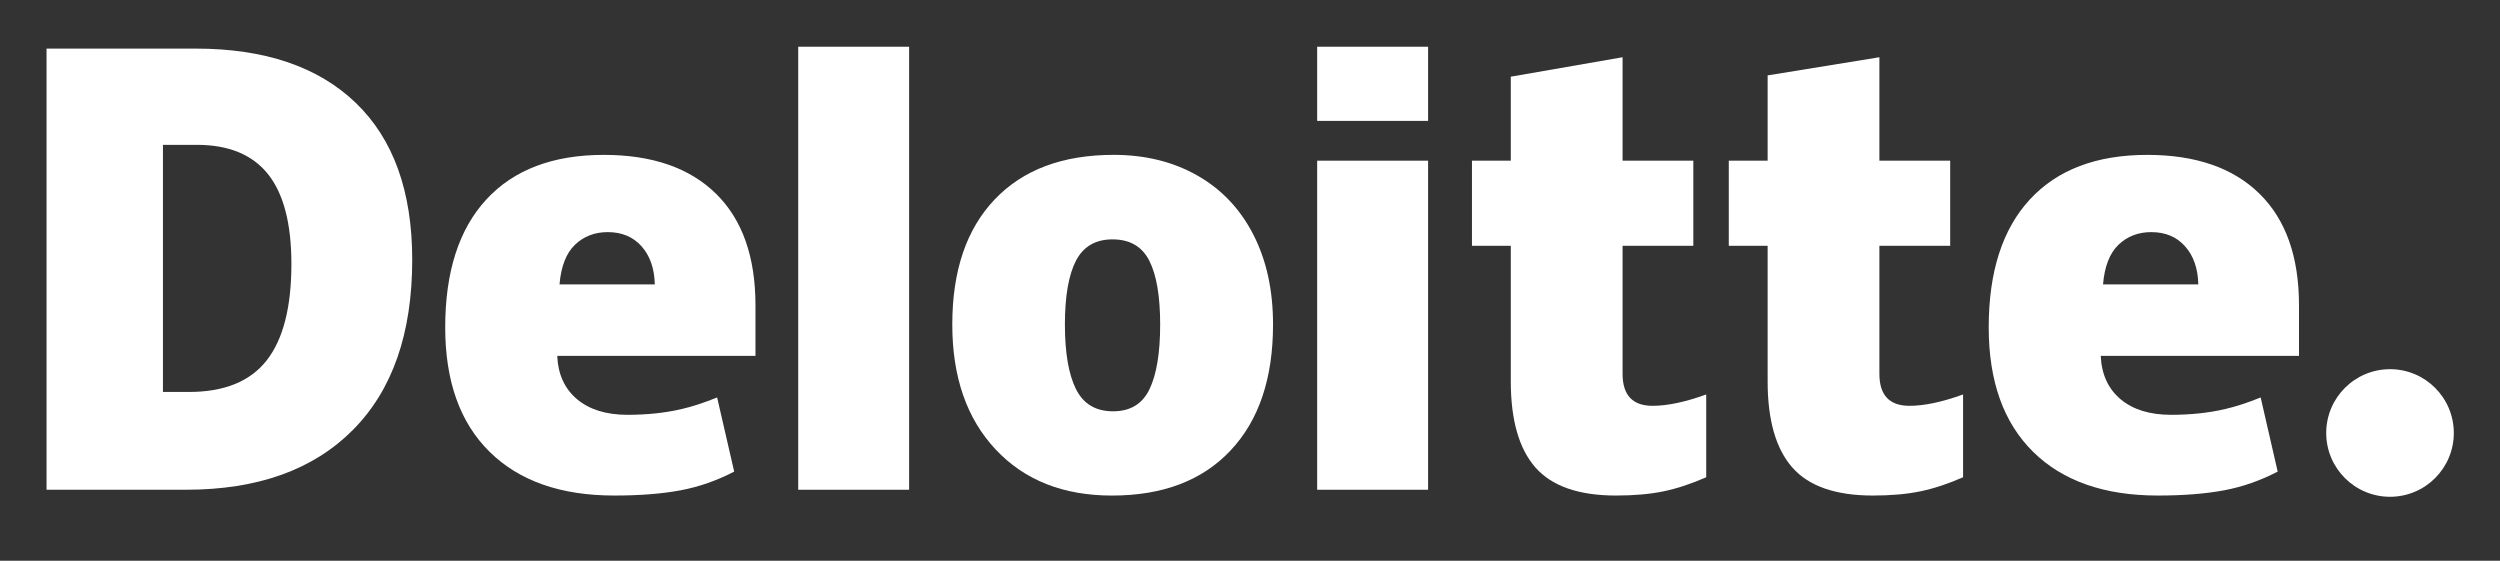
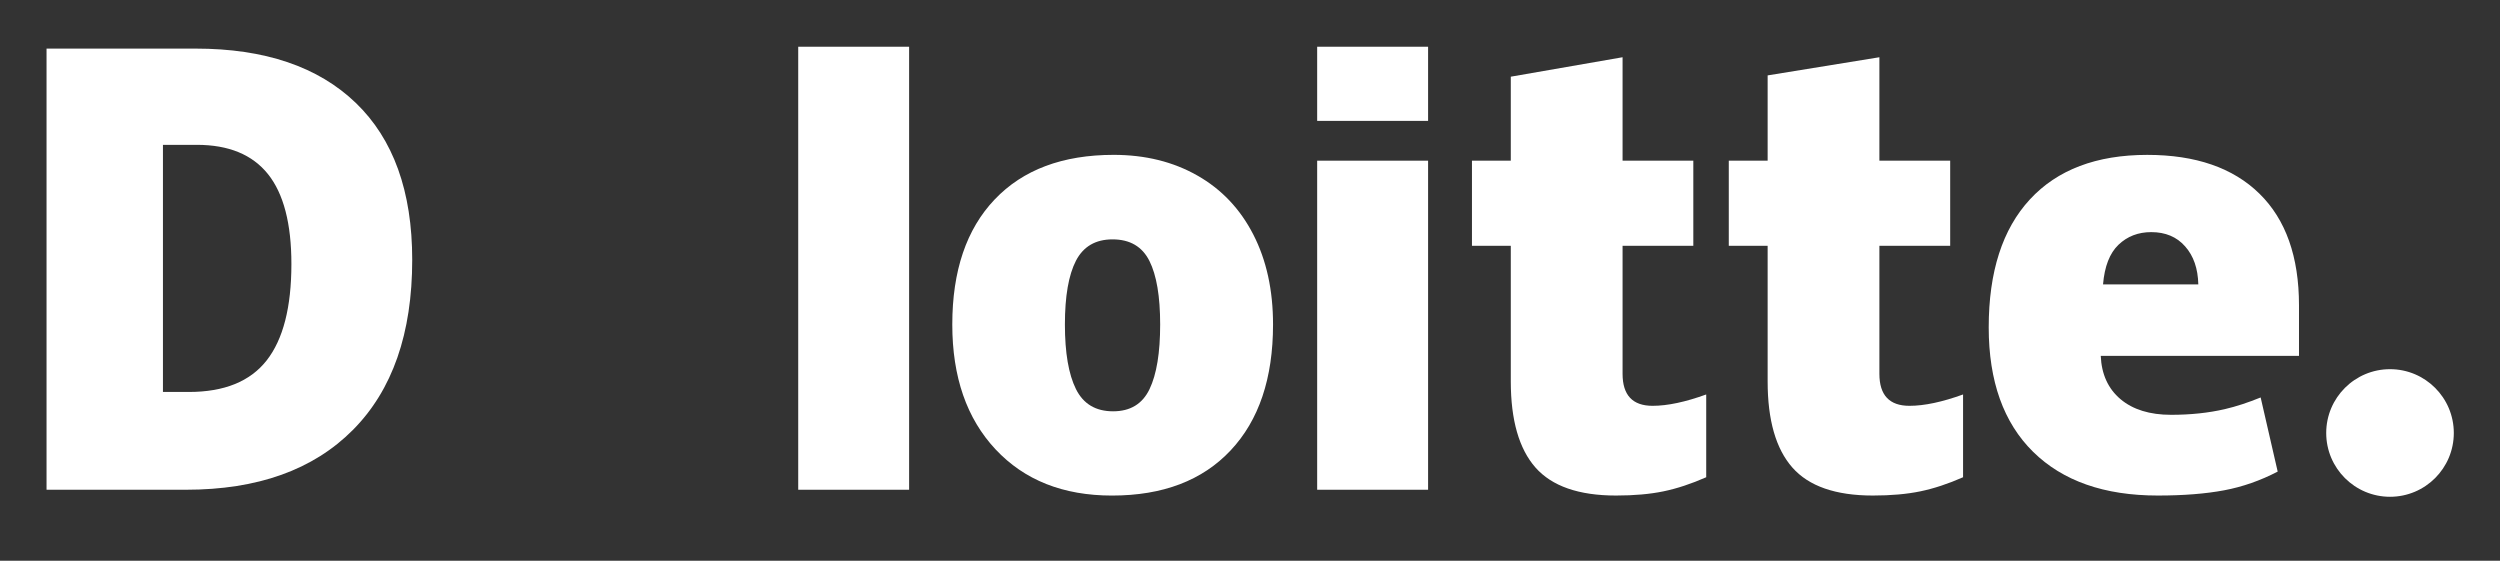
<svg xmlns="http://www.w3.org/2000/svg" width="107" height="24" viewBox="0 0 107 24" fill="none">
  <rect x="0" y="0" width="107" height="24" fill="#333333" stroke="none" />
  <path d="M99.562 18.532C99.562 17.024 100.786 15.801 102.293 15.801C103.801 15.801 105.023 17.024 105.023 18.532C105.023 20.039 103.801 21.262 102.293 21.262C100.786 21.262 99.562 20.039 99.562 18.532Z" fill="white" />
  <path d="M12.472 11.3C12.472 9.571 12.138 8.288 11.47 7.452C10.8 6.617 9.787 6.199 8.424 6.199H6.974V16.776H8.083C9.597 16.776 10.706 16.327 11.413 15.426C12.118 14.527 12.472 13.152 12.472 11.3ZM17.643 11.12C17.643 14.271 16.796 16.699 15.102 18.403C13.408 20.108 11.026 20.961 7.957 20.961H1.992V2.08H8.373C11.333 2.08 13.618 2.855 15.228 4.404C16.838 5.954 17.643 8.192 17.643 11.12Z" fill="white" />
  <path d="M34.164 20.961H38.91V2H34.164V20.961Z" fill="white" />
  <path d="M45.578 13.889C45.578 15.097 45.736 16.02 46.051 16.653C46.367 17.288 46.896 17.604 47.64 17.604C48.377 17.604 48.898 17.288 49.201 16.653C49.504 16.02 49.655 15.097 49.655 13.889C49.655 12.686 49.502 11.779 49.195 11.167C48.886 10.553 48.361 10.245 47.616 10.245C46.888 10.245 46.367 10.551 46.051 11.159C45.736 11.769 45.578 12.678 45.578 13.889ZM54.486 13.889C54.486 16.192 53.882 17.988 52.672 19.276C51.462 20.565 49.769 21.21 47.592 21.21C45.505 21.21 43.843 20.551 42.61 19.233C41.375 17.915 40.758 16.134 40.758 13.889C40.758 11.592 41.362 9.808 42.573 8.536C43.783 7.264 45.48 6.628 47.666 6.628C49.016 6.628 50.211 6.923 51.246 7.512C52.282 8.1 53.081 8.943 53.643 10.041C54.206 11.138 54.486 12.421 54.486 13.889Z" fill="white" />
  <path d="M56.375 20.961H61.122V13.704V6.877H56.375V20.961Z" fill="white" />
  <path d="M56.375 5.174H61.122V2H56.375V5.174Z" fill="white" />
  <path d="M70.731 17.369C71.372 17.369 72.135 17.206 73.026 16.883V20.426C72.386 20.708 71.777 20.909 71.199 21.029C70.621 21.149 69.942 21.209 69.165 21.209C67.572 21.209 66.423 20.809 65.717 20.009C65.015 19.21 64.662 17.982 64.662 16.325V10.519H63V6.878H64.662V3.282L69.446 2.45V6.878H72.474V10.519H69.446V16.001C69.446 16.913 69.875 17.369 70.731 17.369Z" fill="white" />
  <path d="M81.724 17.369C82.365 17.369 83.128 17.206 84.019 16.883V20.426C83.38 20.708 82.77 20.909 82.192 21.029C81.613 21.149 80.936 21.209 80.158 21.209C78.564 21.209 77.416 20.809 76.712 20.009C76.008 19.21 75.655 17.982 75.655 16.325V10.519H73.992V6.878H75.655V3.227L80.438 2.45V6.878H83.468V10.519H80.438V16.001C80.438 16.913 80.867 17.369 81.724 17.369Z" fill="white" />
  <path d="M90.01 12.173C90.074 11.402 90.295 10.837 90.671 10.476C91.049 10.115 91.515 9.935 92.073 9.935C92.681 9.935 93.165 10.137 93.523 10.545C93.884 10.95 94.072 11.493 94.088 12.173H90.01ZM96.704 8.289C95.575 7.182 93.974 6.629 91.903 6.629C89.727 6.629 88.052 7.265 86.878 8.537C85.704 9.809 85.117 11.634 85.117 14.012C85.117 16.315 85.752 18.091 87.017 19.338C88.284 20.585 90.062 21.209 92.353 21.209C93.453 21.209 94.4 21.134 95.193 20.985C95.981 20.837 96.745 20.57 97.485 20.184L96.756 17.011C96.218 17.23 95.706 17.399 95.222 17.511C94.523 17.673 93.757 17.754 92.923 17.754C92.008 17.754 91.286 17.53 90.756 17.083C90.227 16.635 89.945 16.017 89.912 15.23H98.397V13.068C98.397 10.988 97.832 9.394 96.704 8.289Z" fill="white" />
-   <path d="M23.947 12.173C24.012 11.402 24.232 10.837 24.608 10.476C24.985 10.115 25.452 9.935 26.011 9.935C26.618 9.935 27.101 10.137 27.461 10.545C27.822 10.95 28.009 11.493 28.026 12.173H23.947ZM30.642 8.289C29.513 7.182 27.913 6.629 25.841 6.629C23.663 6.629 21.989 7.265 20.816 8.537C19.642 9.809 19.055 11.634 19.055 14.012C19.055 16.315 19.688 18.091 20.956 19.338C22.221 20.585 24 21.209 26.291 21.209C27.39 21.209 28.337 21.134 29.13 20.985C29.919 20.837 30.682 20.57 31.423 20.184L30.693 17.011C30.155 17.23 29.643 17.399 29.16 17.511C28.46 17.673 27.695 17.754 26.86 17.754C25.946 17.754 25.223 17.53 24.694 17.083C24.164 16.635 23.882 16.017 23.85 15.23H32.334V13.068C32.334 10.988 31.77 9.394 30.642 8.289Z" fill="white" />
</svg>